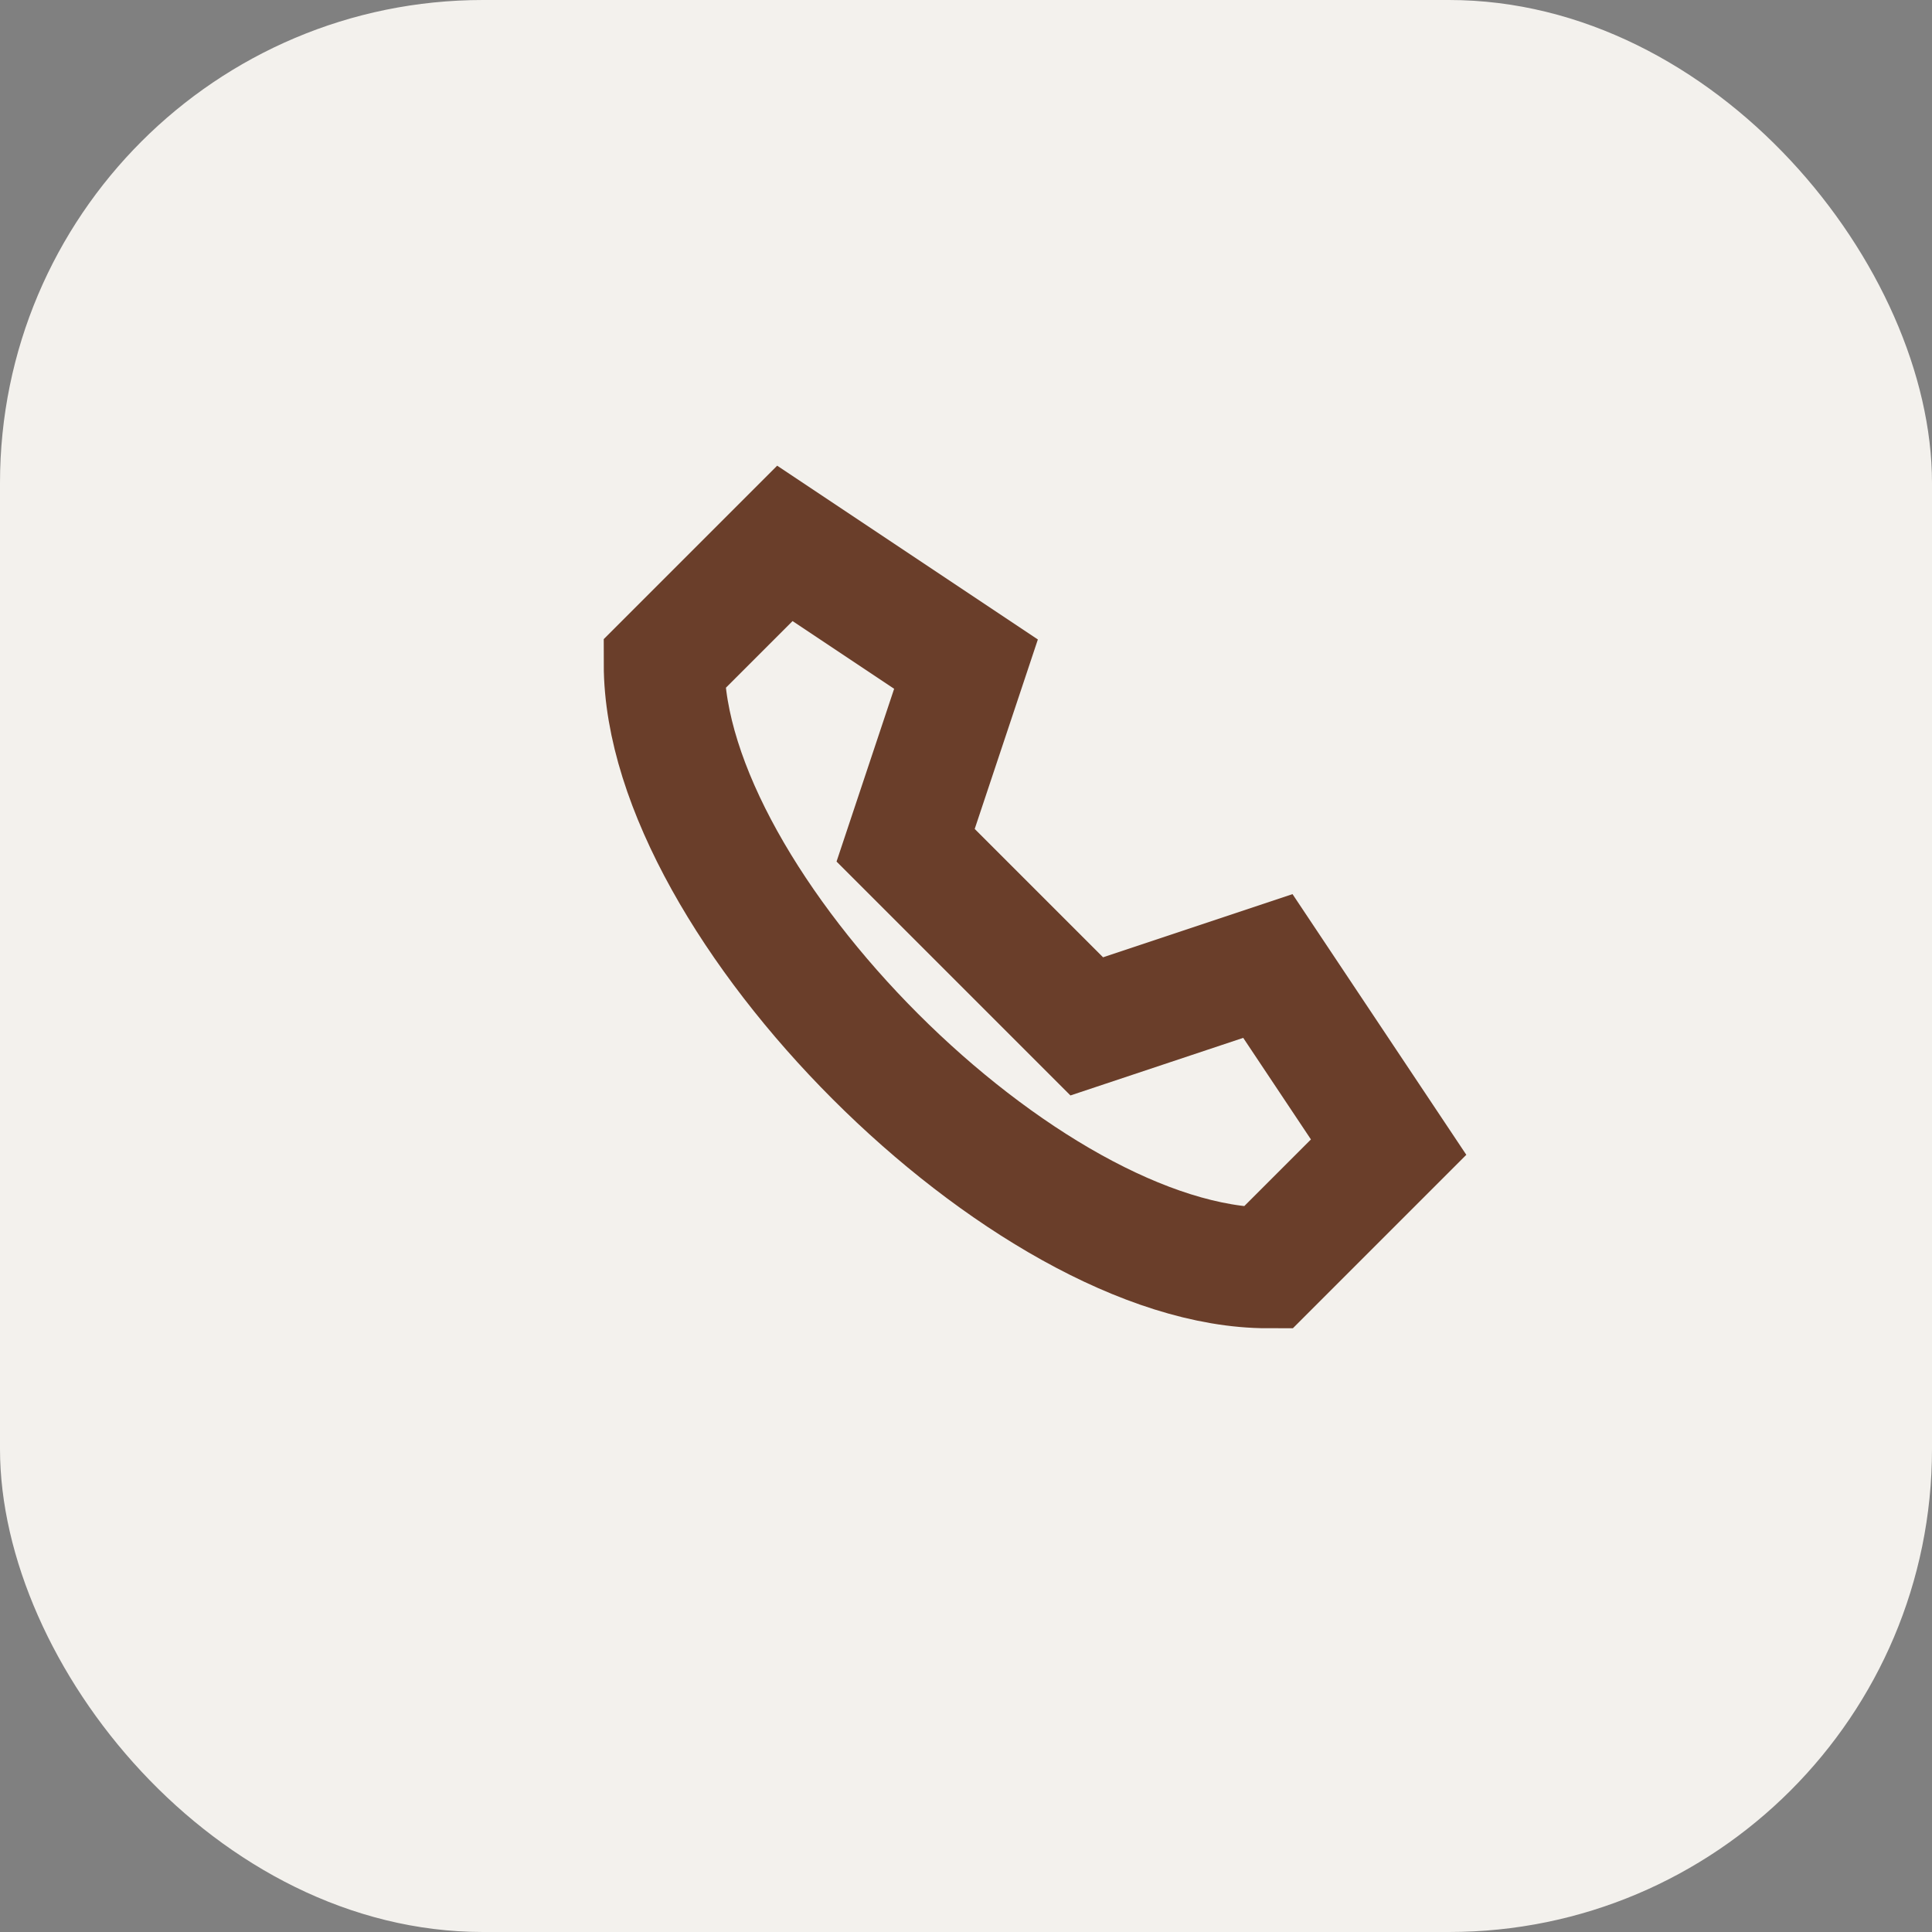
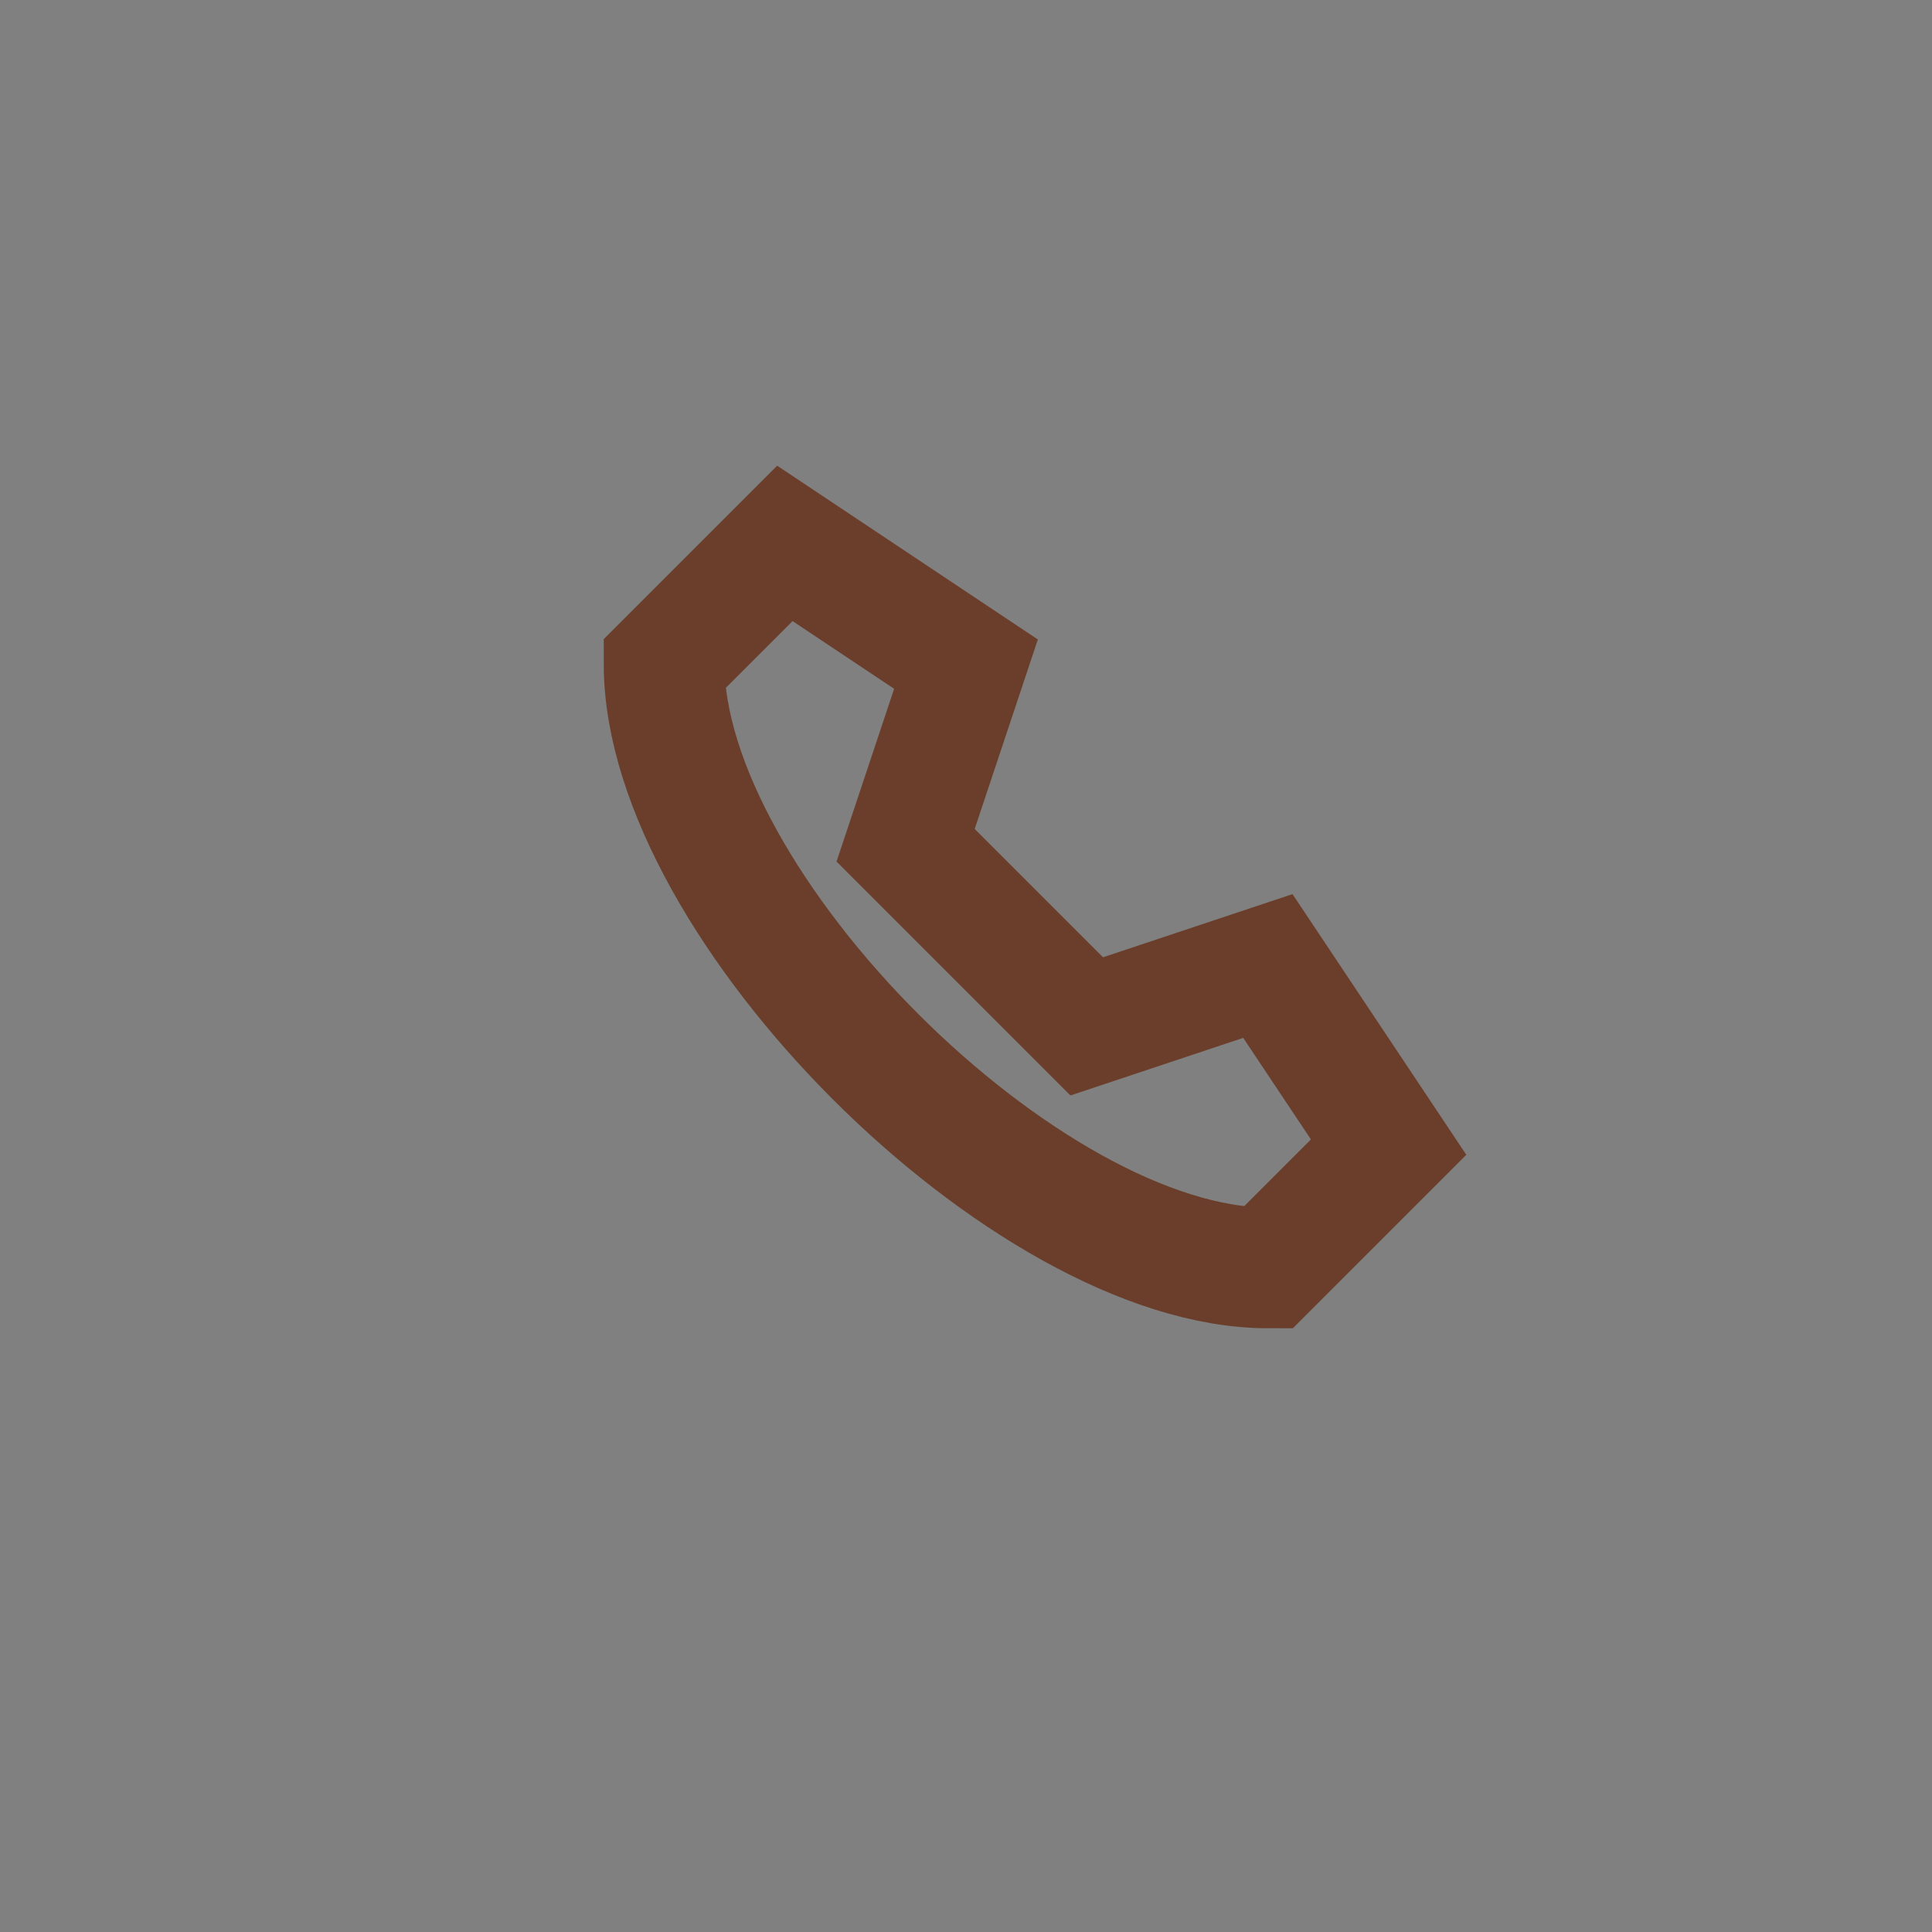
<svg xmlns="http://www.w3.org/2000/svg" width="32" height="32" viewBox="0 0 32 32">
  <rect x="0" y="0" width="32" height="32" fill="#808080" stroke="none" />
-   <rect width="32" height="32" rx="8" fill="#F3F1ED" />
  <path d="M21 21c-4 0-10-6-10-10l2-2 3 2-1 3 3 3 3-1 2 3-2 2z" stroke="#6A3E2A" stroke-width="2" fill="none" />
</svg>